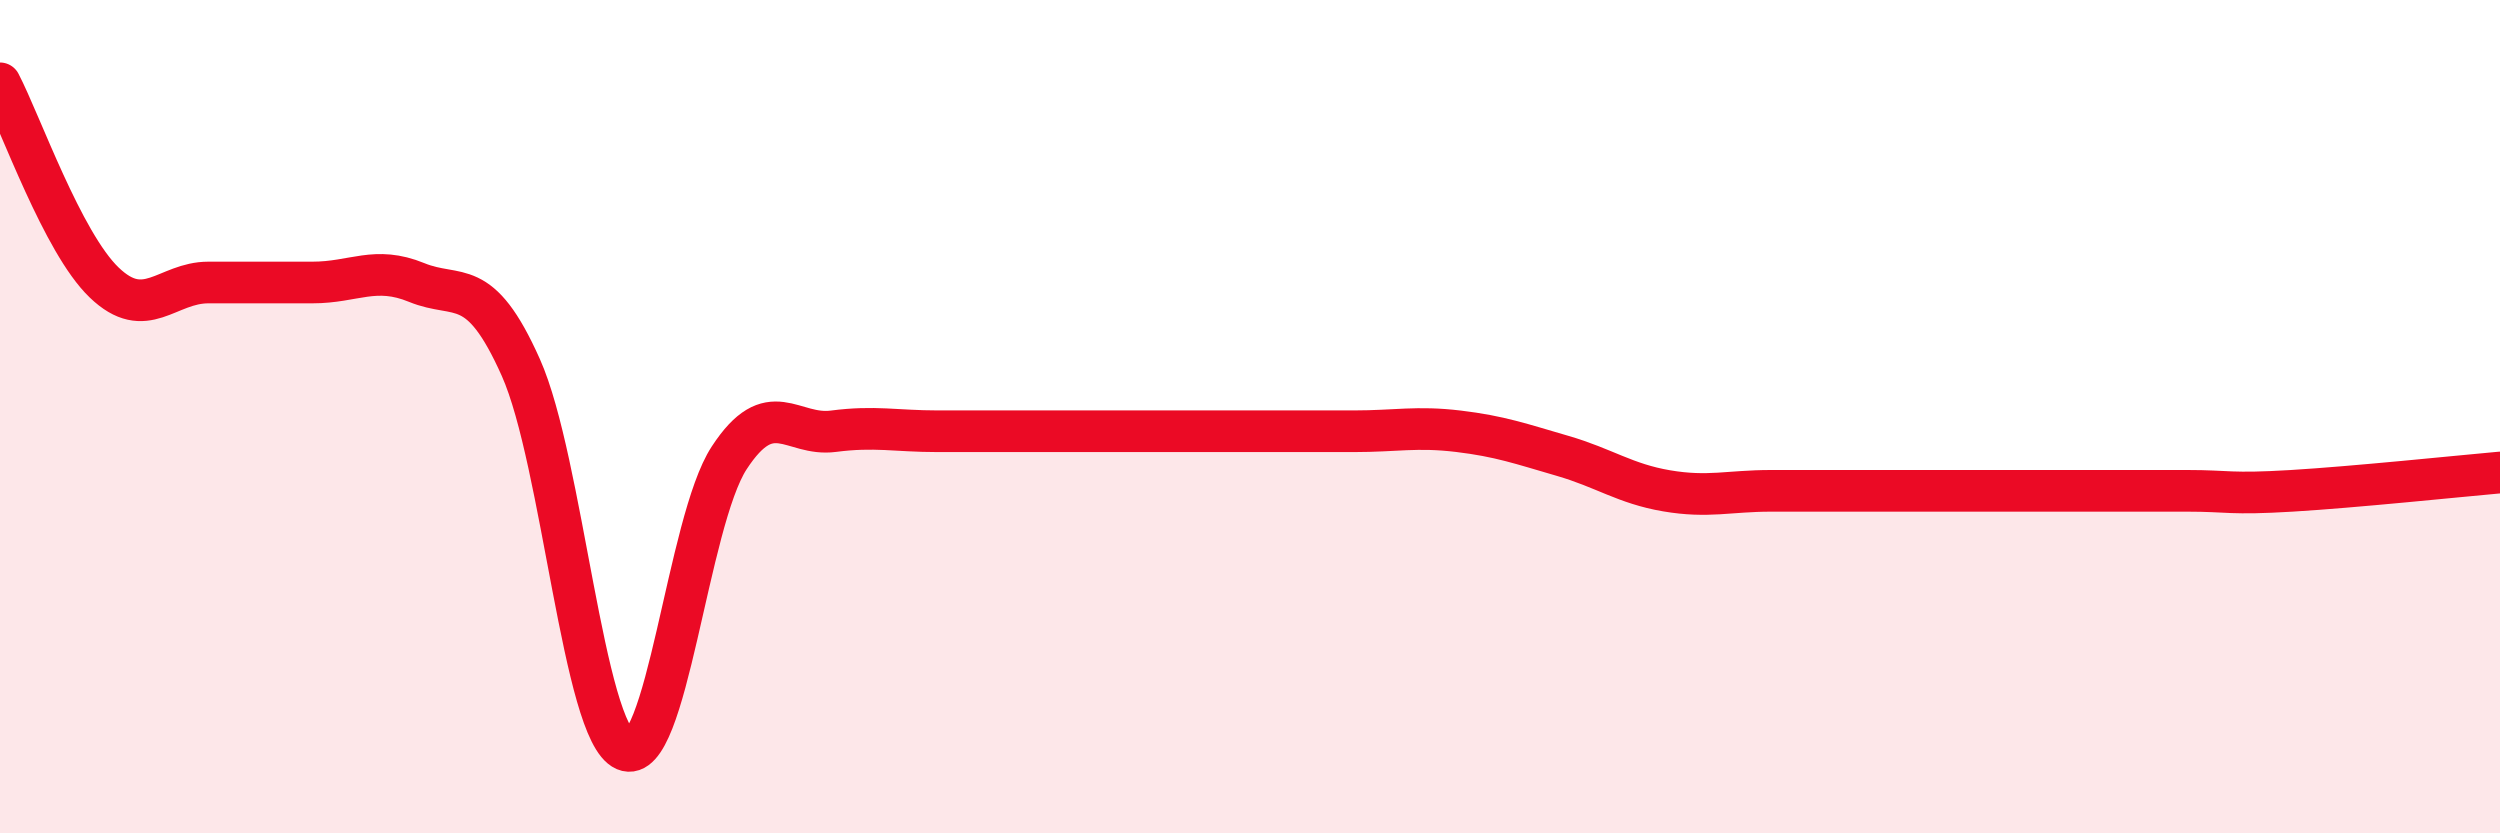
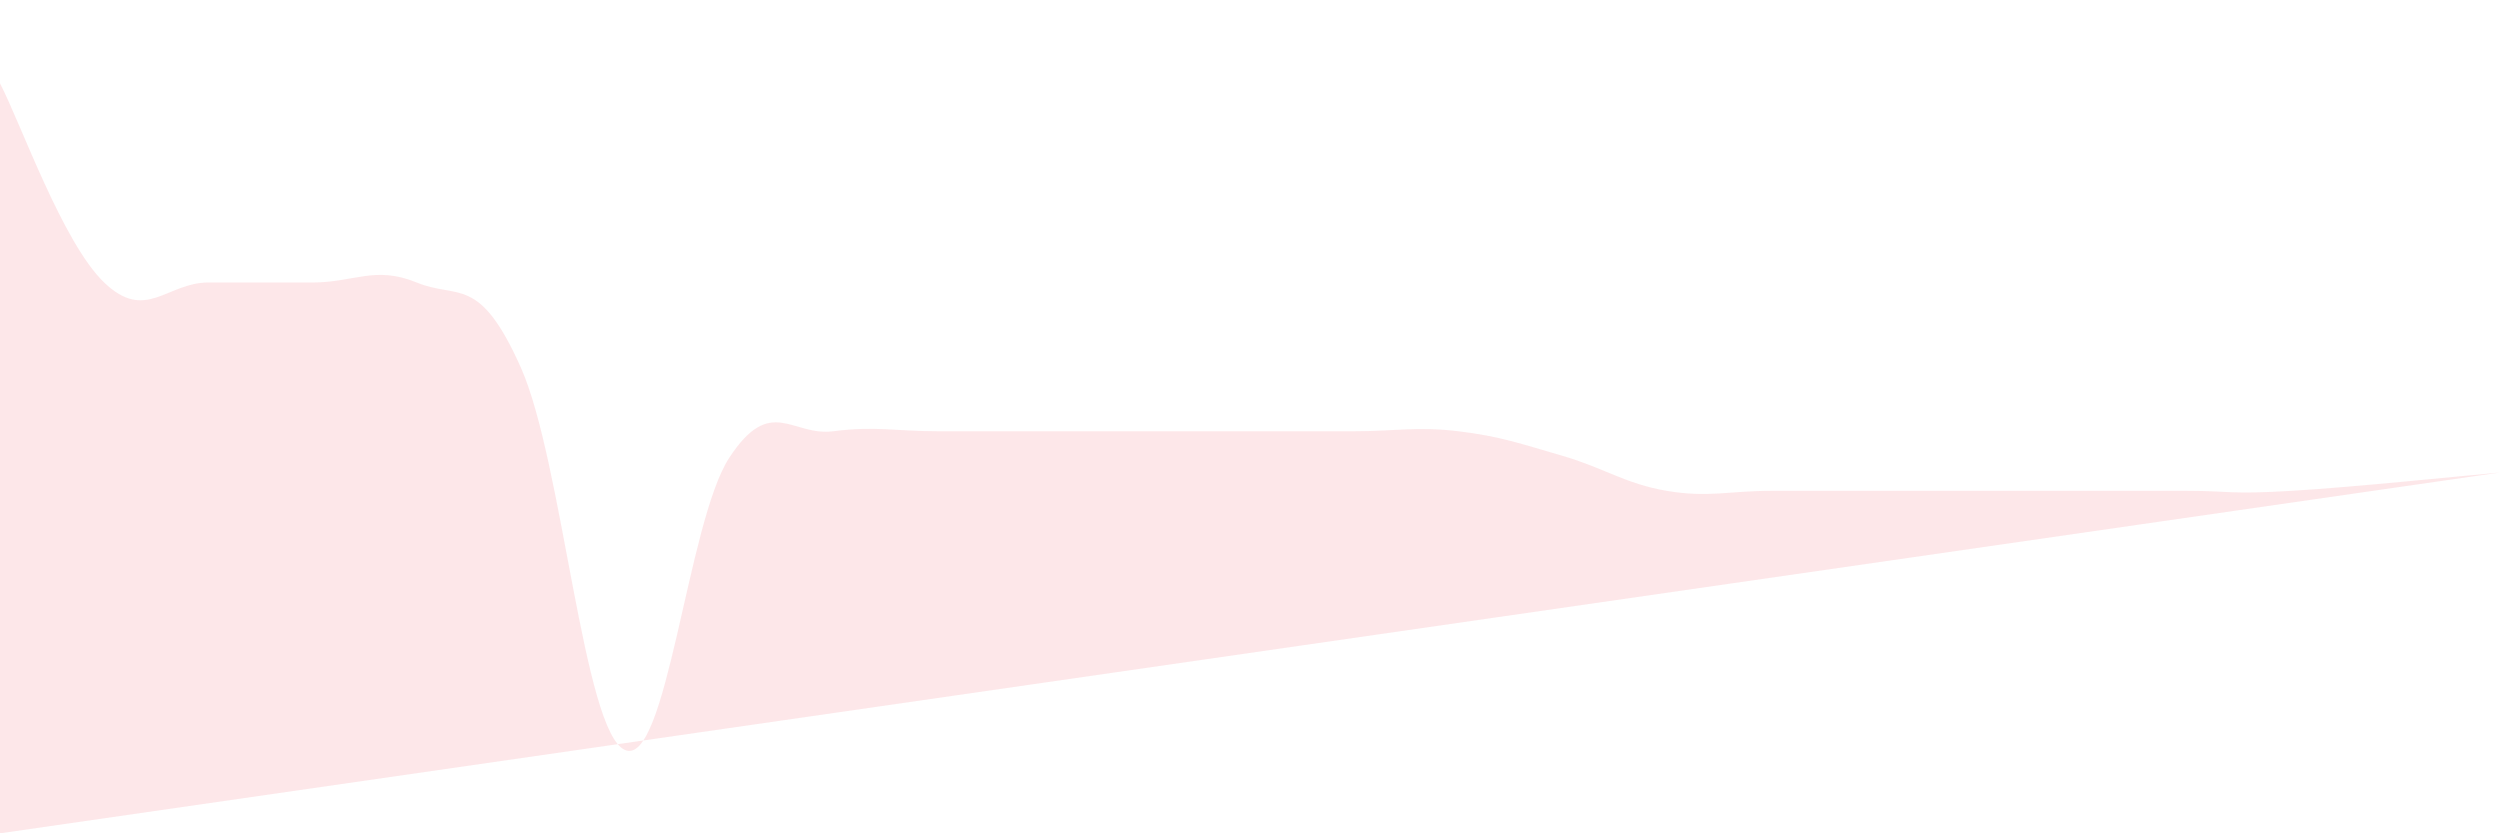
<svg xmlns="http://www.w3.org/2000/svg" width="60" height="20" viewBox="0 0 60 20">
-   <path d="M 0,2 C 0.5,2.96 1.5,5.82 2.5,6.78 C 3.5,7.74 4,6.78 5,6.78 C 6,6.78 6.5,6.78 7.5,6.78 C 8.5,6.78 9,6.37 10,6.78 C 11,7.19 11.5,6.58 12.5,8.82 C 13.5,11.06 14,17.57 15,18 C 16,18.43 16.5,12.52 17.5,10.99 C 18.5,9.46 19,10.48 20,10.35 C 21,10.22 21.5,10.35 22.5,10.35 C 23.5,10.35 24,10.35 25,10.35 C 26,10.35 26.5,10.35 27.5,10.35 C 28.5,10.35 29,10.35 30,10.35 C 31,10.35 31.5,10.35 32.5,10.35 C 33.5,10.35 34,10.23 35,10.35 C 36,10.47 36.5,10.65 37.5,10.94 C 38.5,11.23 39,11.61 40,11.78 C 41,11.95 41.5,11.78 42.5,11.78 C 43.5,11.78 44,11.78 45,11.78 C 46,11.78 46.5,11.78 47.5,11.78 C 48.5,11.78 49,11.78 50,11.78 C 51,11.78 51.5,11.78 52.5,11.78 C 53.5,11.78 53.5,11.87 55,11.78 C 56.5,11.69 59,11.43 60,11.34L60 20L0 20Z" fill="#EB0A25" opacity="0.1" stroke-linecap="round" stroke-linejoin="round" />
-   <path d="M 0,2 C 0.5,2.96 1.5,5.82 2.5,6.78 C 3.5,7.74 4,6.78 5,6.78 C 6,6.78 6.5,6.78 7.5,6.78 C 8.5,6.78 9,6.37 10,6.78 C 11,7.19 11.5,6.58 12.5,8.82 C 13.5,11.06 14,17.57 15,18 C 16,18.43 16.5,12.52 17.5,10.99 C 18.5,9.46 19,10.48 20,10.35 C 21,10.22 21.5,10.35 22.5,10.35 C 23.5,10.35 24,10.35 25,10.35 C 26,10.35 26.5,10.35 27.5,10.35 C 28.5,10.35 29,10.35 30,10.35 C 31,10.35 31.5,10.35 32.5,10.35 C 33.5,10.35 34,10.23 35,10.35 C 36,10.47 36.5,10.65 37.5,10.94 C 38.5,11.23 39,11.61 40,11.78 C 41,11.95 41.5,11.78 42.5,11.78 C 43.5,11.78 44,11.78 45,11.78 C 46,11.78 46.5,11.78 47.5,11.78 C 48.5,11.78 49,11.78 50,11.78 C 51,11.78 51.5,11.78 52.5,11.78 C 53.5,11.78 53.5,11.87 55,11.78 C 56.5,11.69 59,11.43 60,11.34" stroke="#EB0A25" stroke-width="1" fill="none" stroke-linecap="round" stroke-linejoin="round" />
+   <path d="M 0,2 C 0.5,2.96 1.5,5.82 2.5,6.78 C 3.5,7.74 4,6.78 5,6.78 C 6,6.78 6.5,6.78 7.5,6.78 C 8.5,6.78 9,6.37 10,6.78 C 11,7.19 11.5,6.58 12.5,8.82 C 13.5,11.06 14,17.57 15,18 C 16,18.43 16.5,12.52 17.5,10.99 C 18.5,9.46 19,10.48 20,10.35 C 21,10.22 21.5,10.35 22.5,10.35 C 23.5,10.35 24,10.35 25,10.35 C 26,10.35 26.5,10.35 27.5,10.35 C 28.5,10.35 29,10.35 30,10.35 C 31,10.35 31.5,10.35 32.5,10.35 C 33.5,10.35 34,10.23 35,10.35 C 36,10.47 36.5,10.65 37.5,10.94 C 38.5,11.23 39,11.61 40,11.78 C 41,11.95 41.5,11.78 42.5,11.78 C 43.5,11.78 44,11.78 45,11.78 C 46,11.78 46.5,11.78 47.5,11.78 C 48.5,11.78 49,11.78 50,11.78 C 51,11.78 51.5,11.78 52.5,11.78 C 53.5,11.78 53.5,11.87 55,11.78 C 56.5,11.69 59,11.43 60,11.34L0 20Z" fill="#EB0A25" opacity="0.1" stroke-linecap="round" stroke-linejoin="round" />
</svg>